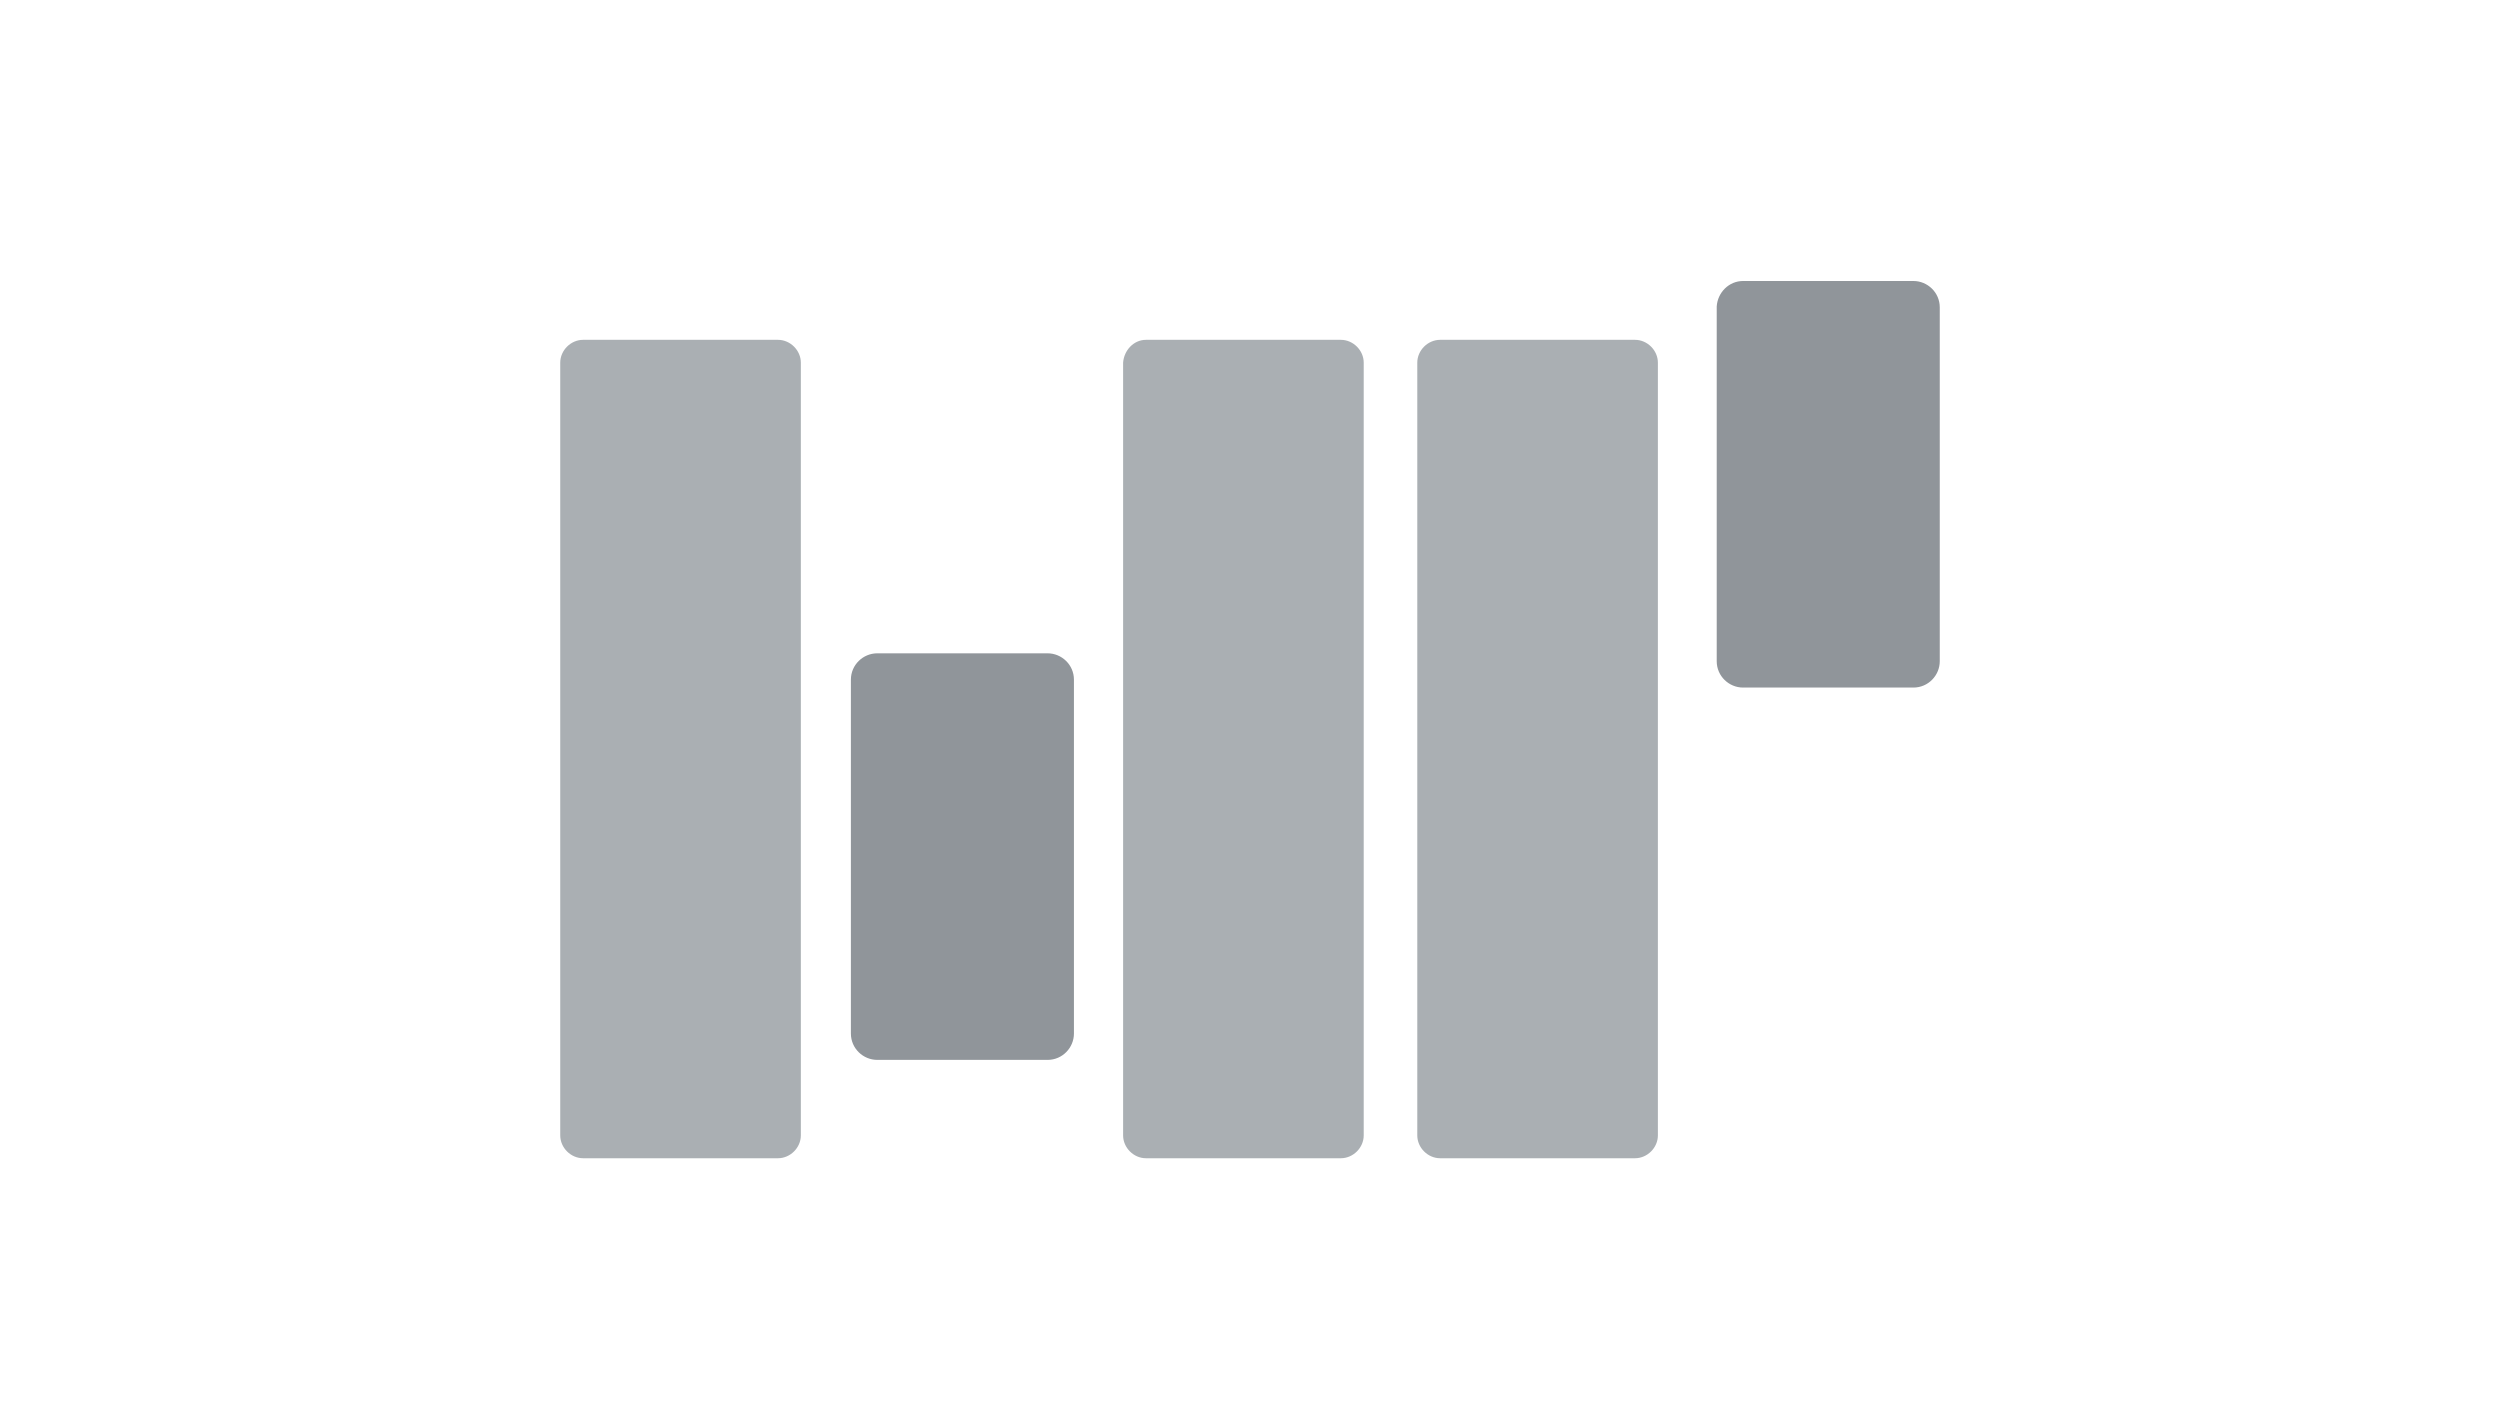
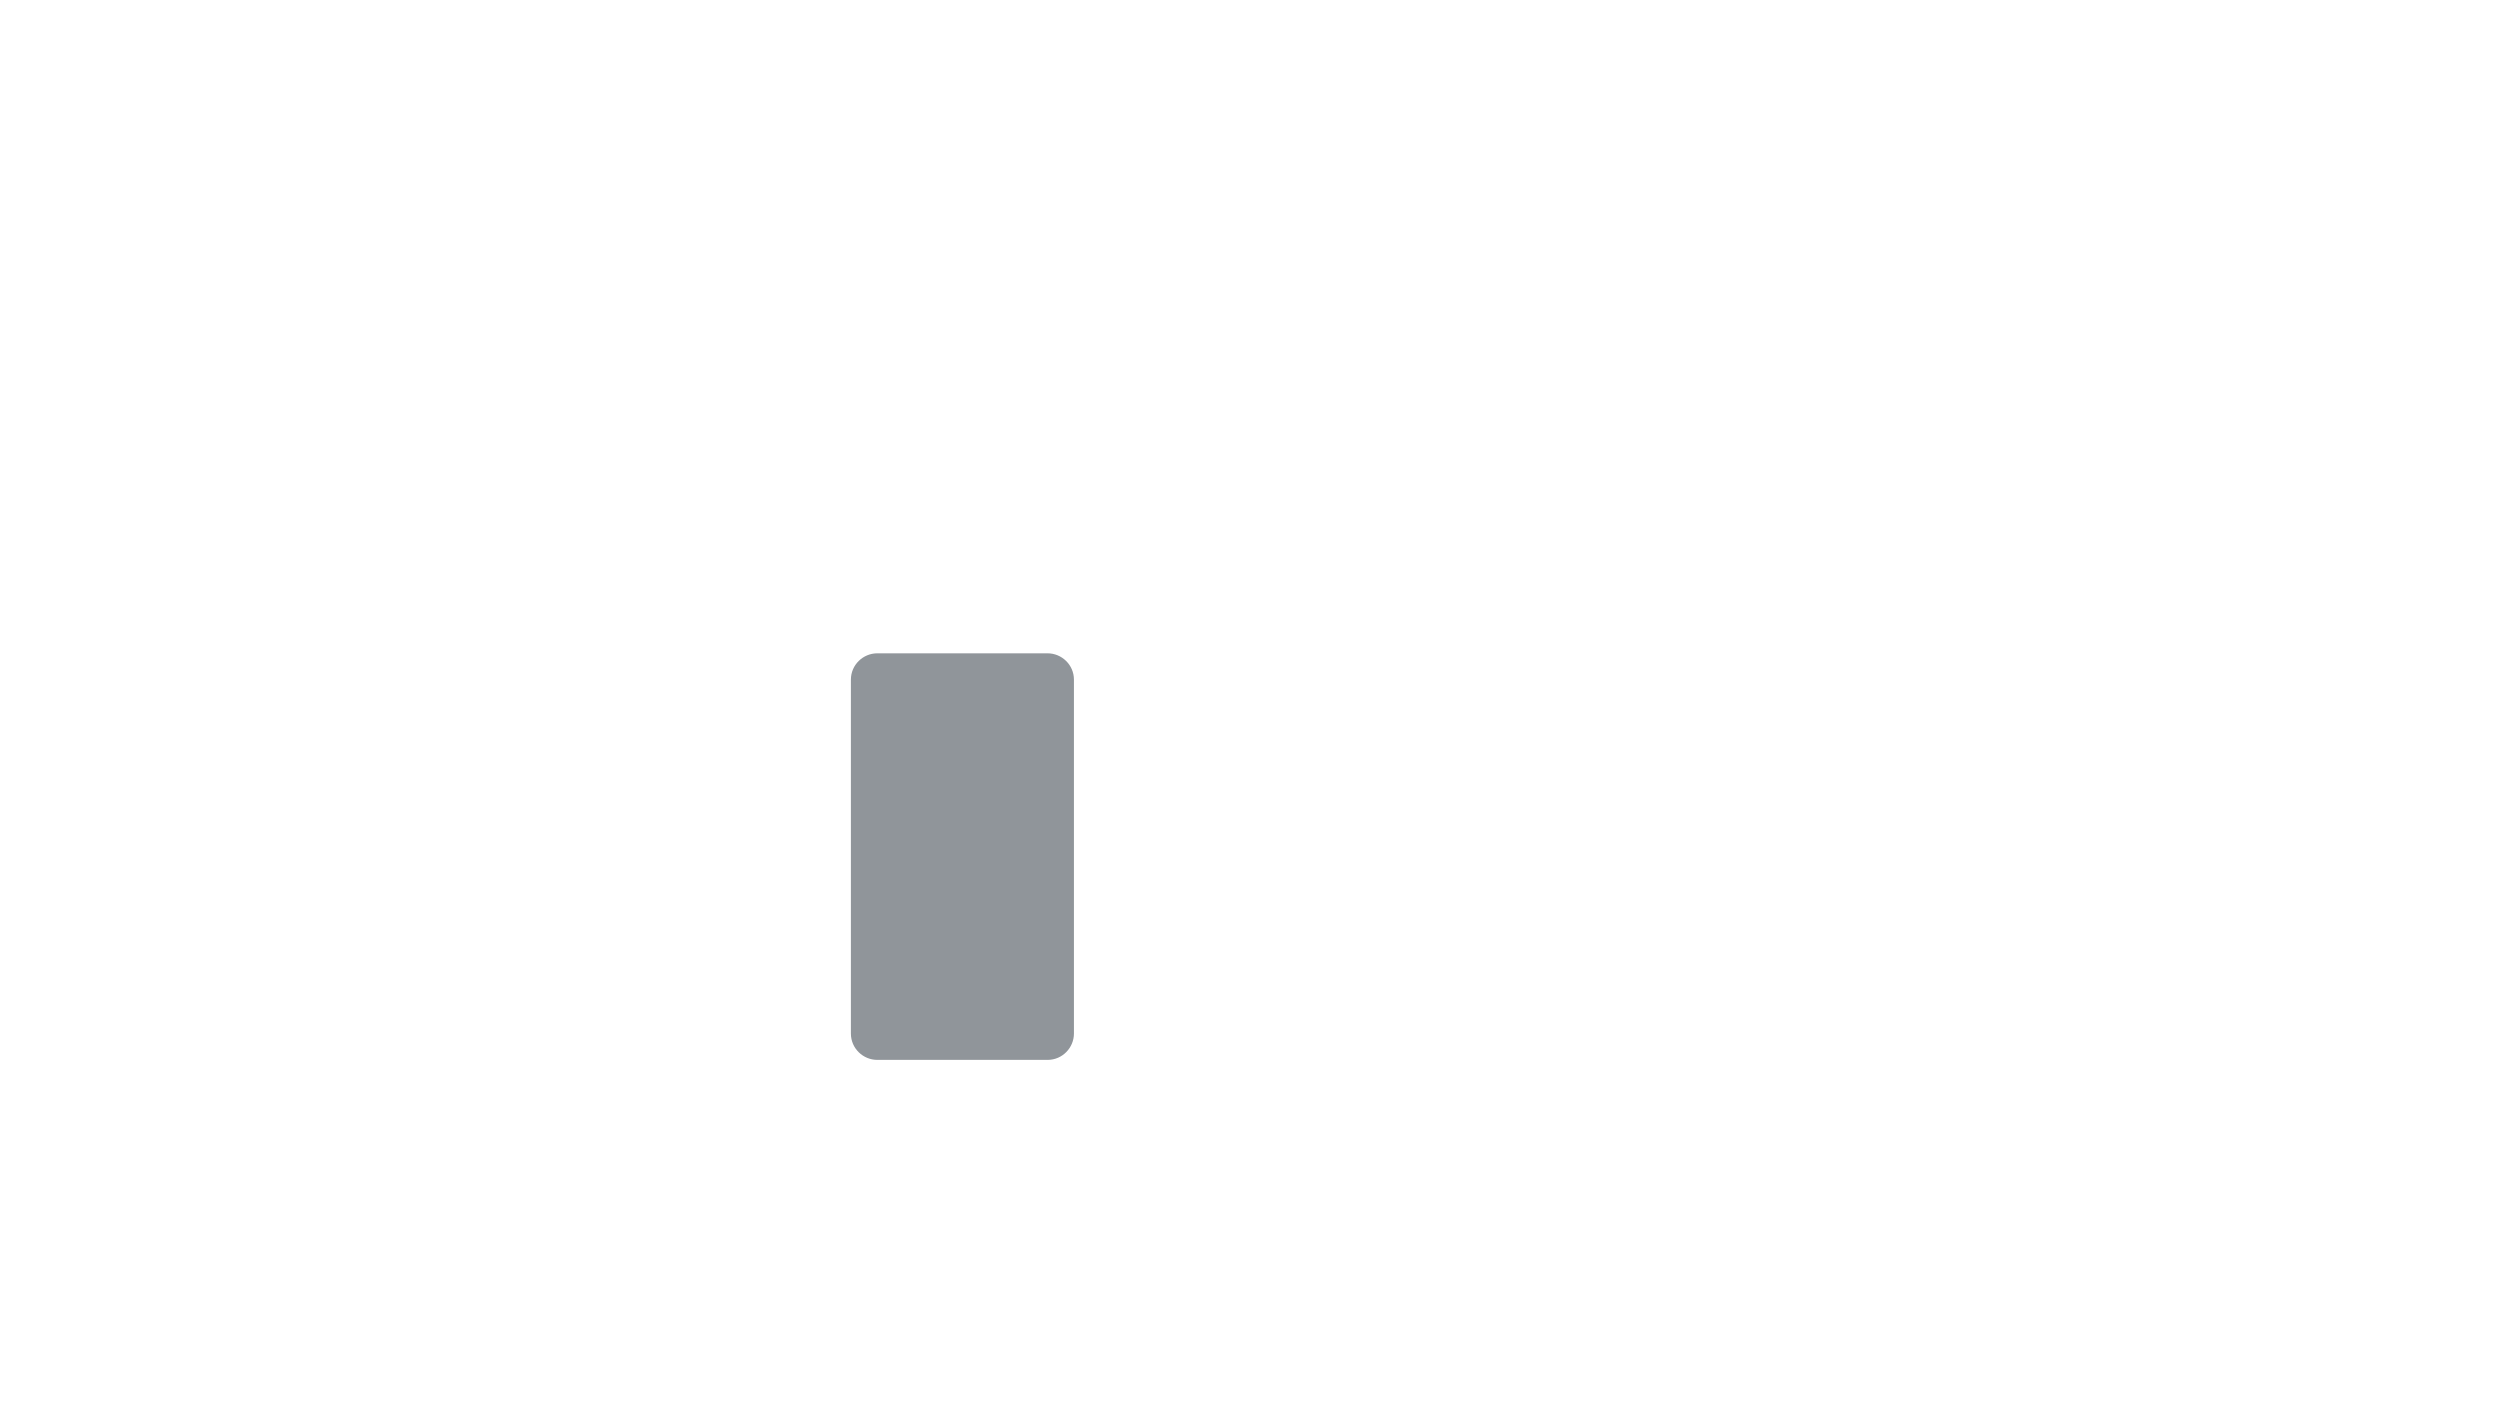
<svg xmlns="http://www.w3.org/2000/svg" version="1.1" id="Layer_1" x="0px" y="0px" viewBox="0 0 284.7 159.9" style="enable-background:new 0 0 284.7 159.9;" xml:space="preserve">
  <style type="text/css">
	.st0{fill:#AAAFB3;}
	.st1{fill:#90959A;}
</style>
  <title>sbp</title>
  <g id="Layer_2_1_">
    <g id="Layer_1-2">
-       <path class="st0" d="M66.4,38.7h22.2c1.4,0,2.6,1.2,2.6,2.6v88c0,1.4-1.2,2.6-2.6,2.6H66.4c-1.4,0-2.6-1.2-2.6-2.6v-88    C63.8,39.9,65,38.7,66.4,38.7z" />
-       <path class="st0" d="M130.5,38.7h22.2c1.4,0,2.6,1.2,2.6,2.6v88c0,1.4-1.2,2.6-2.6,2.6h-22.2c-1.4,0-2.6-1.2-2.6-2.6v-88    C128,39.9,129.1,38.7,130.5,38.7z" />
-       <path class="st0" d="M164,38.7h22.2c1.4,0,2.6,1.2,2.6,2.6v88c0,1.4-1.2,2.6-2.6,2.6H164c-1.4,0-2.6-1.2-2.6-2.6v-88    C161.4,39.9,162.6,38.7,164,38.7z" />
-       <path class="st1" d="M198.5,32h19.4c1.6,0,3,1.3,3,3v40.3c0,1.6-1.3,3-3,3h-19.4c-1.6,0-3-1.3-3-3V34.9    C195.6,33.3,196.9,32,198.5,32z" />
      <path class="st1" d="M99.9,74.4h19.4c1.6,0,3,1.3,3,3v40.3c0,1.6-1.3,3-3,3H99.9c-1.6,0-3-1.3-3-3V77.4    C96.9,75.7,98.3,74.4,99.9,74.4z" />
    </g>
  </g>
</svg>